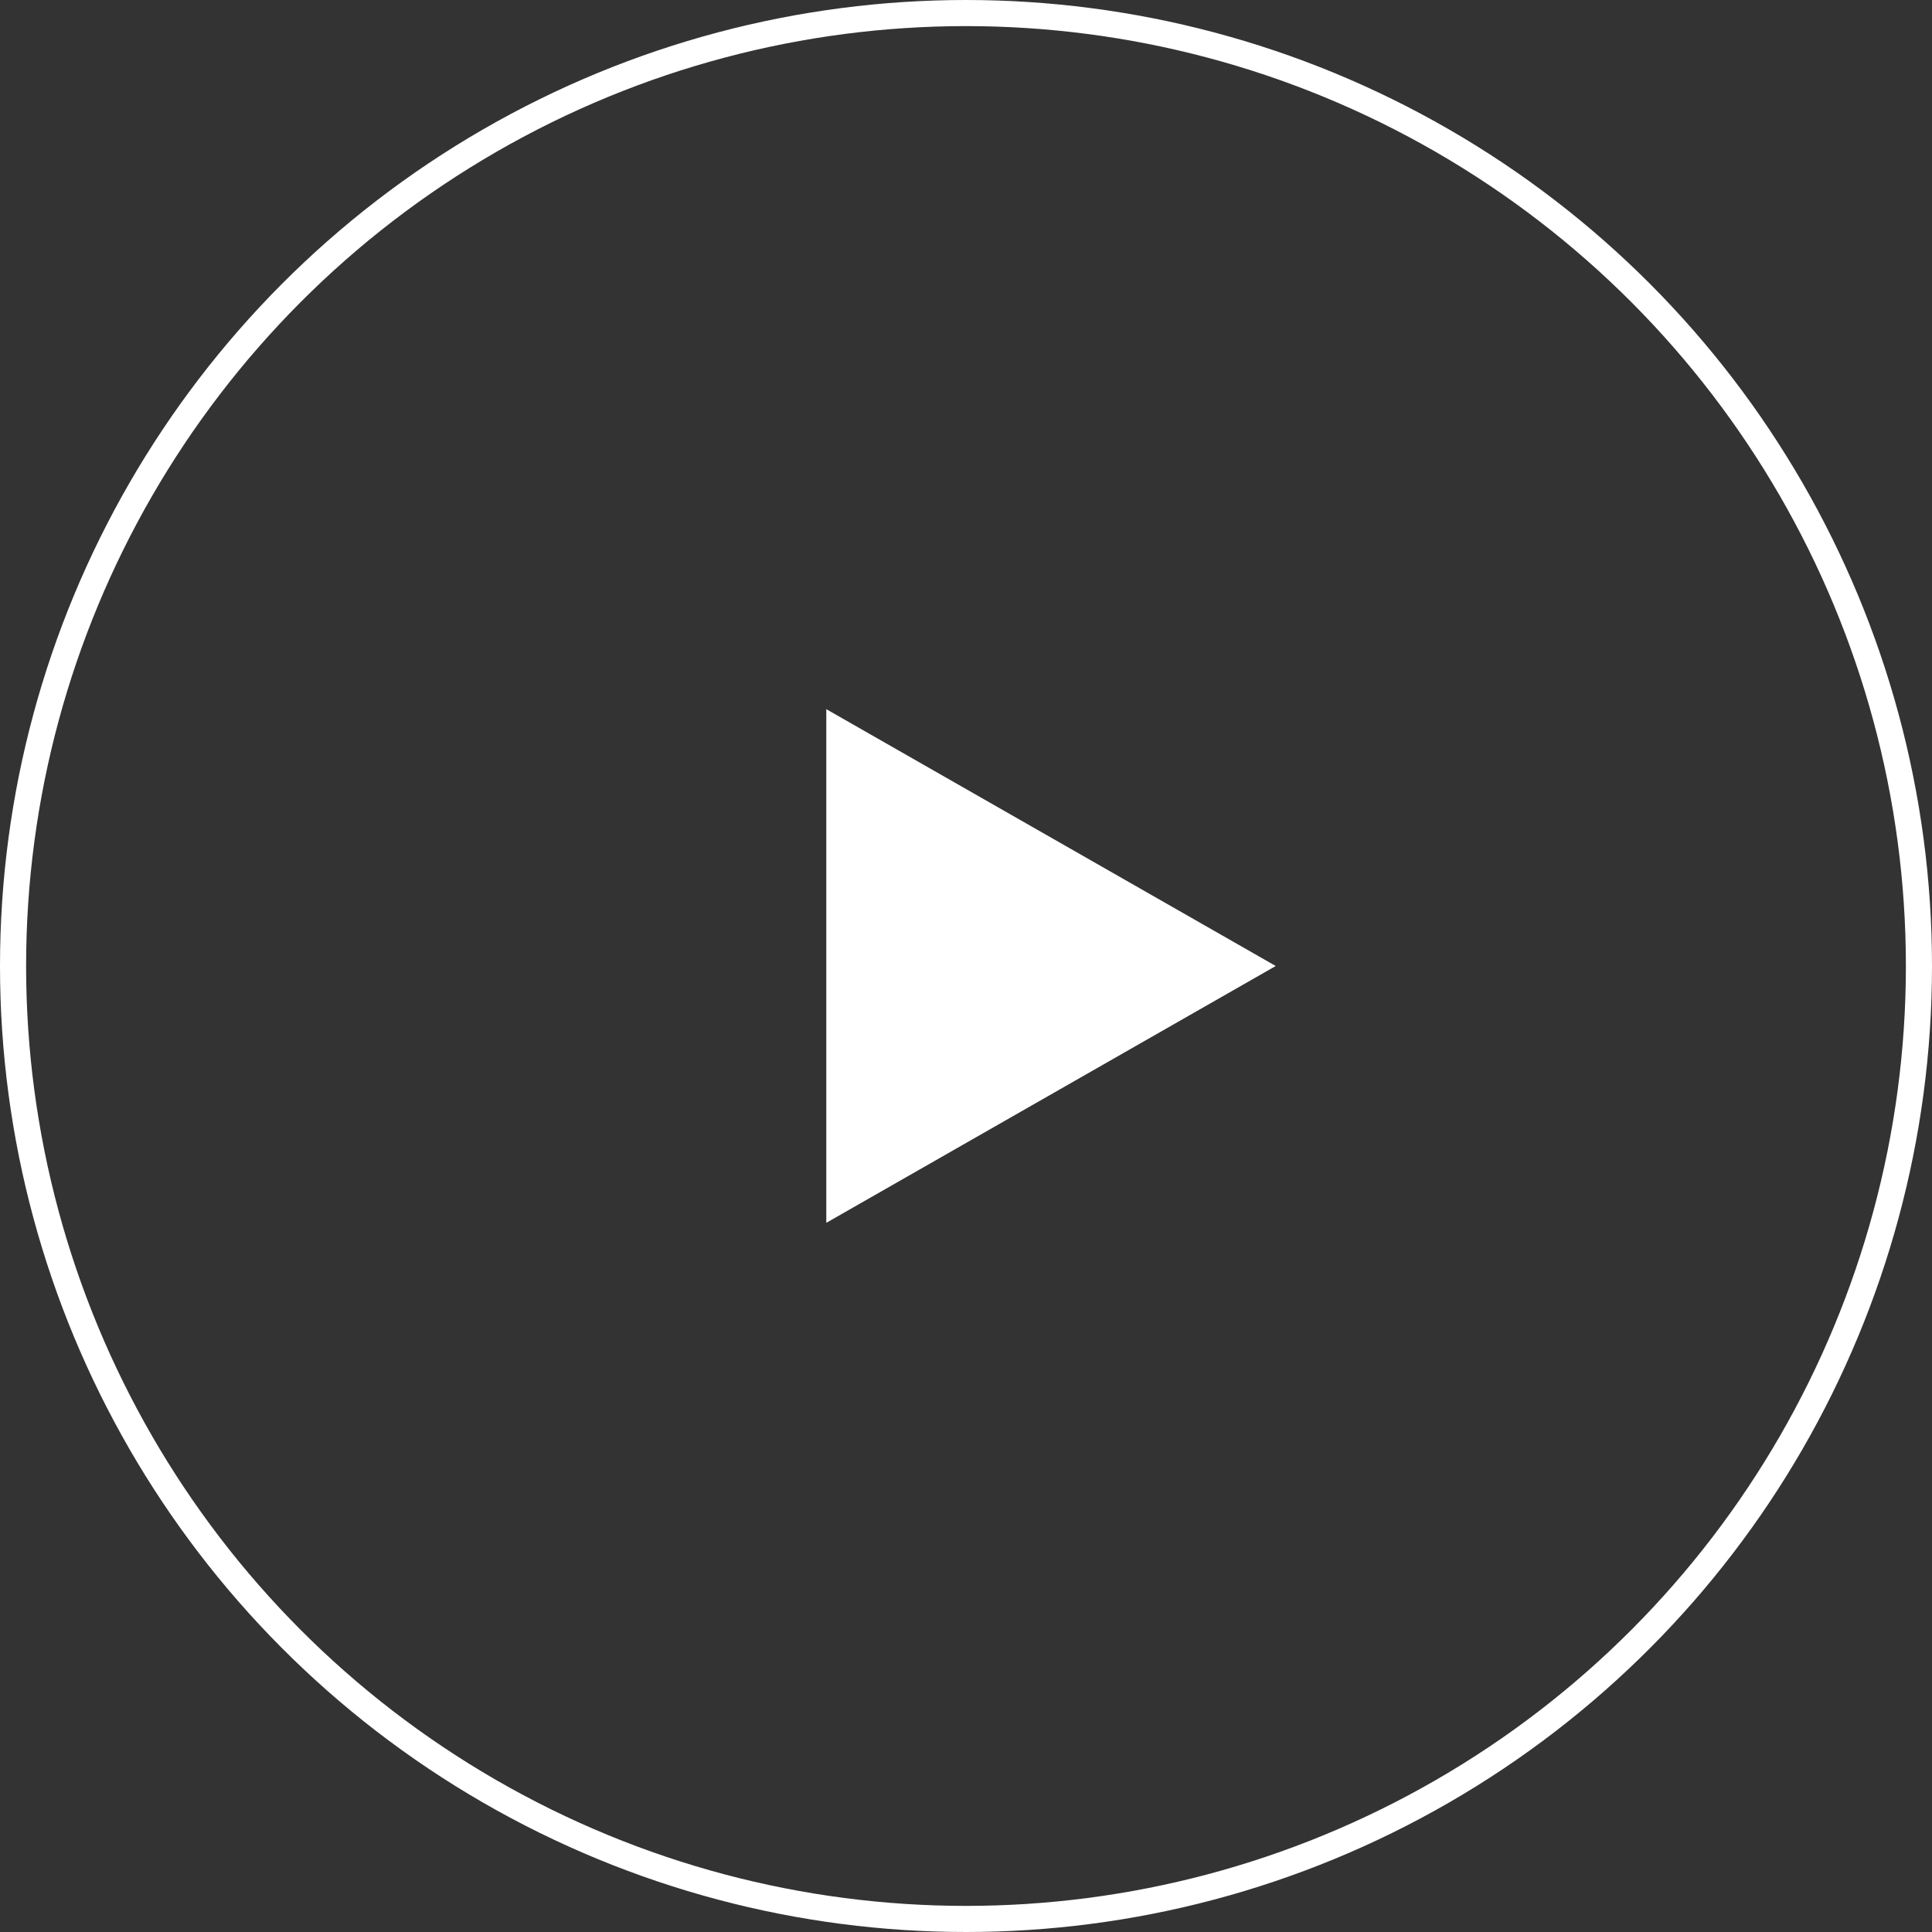
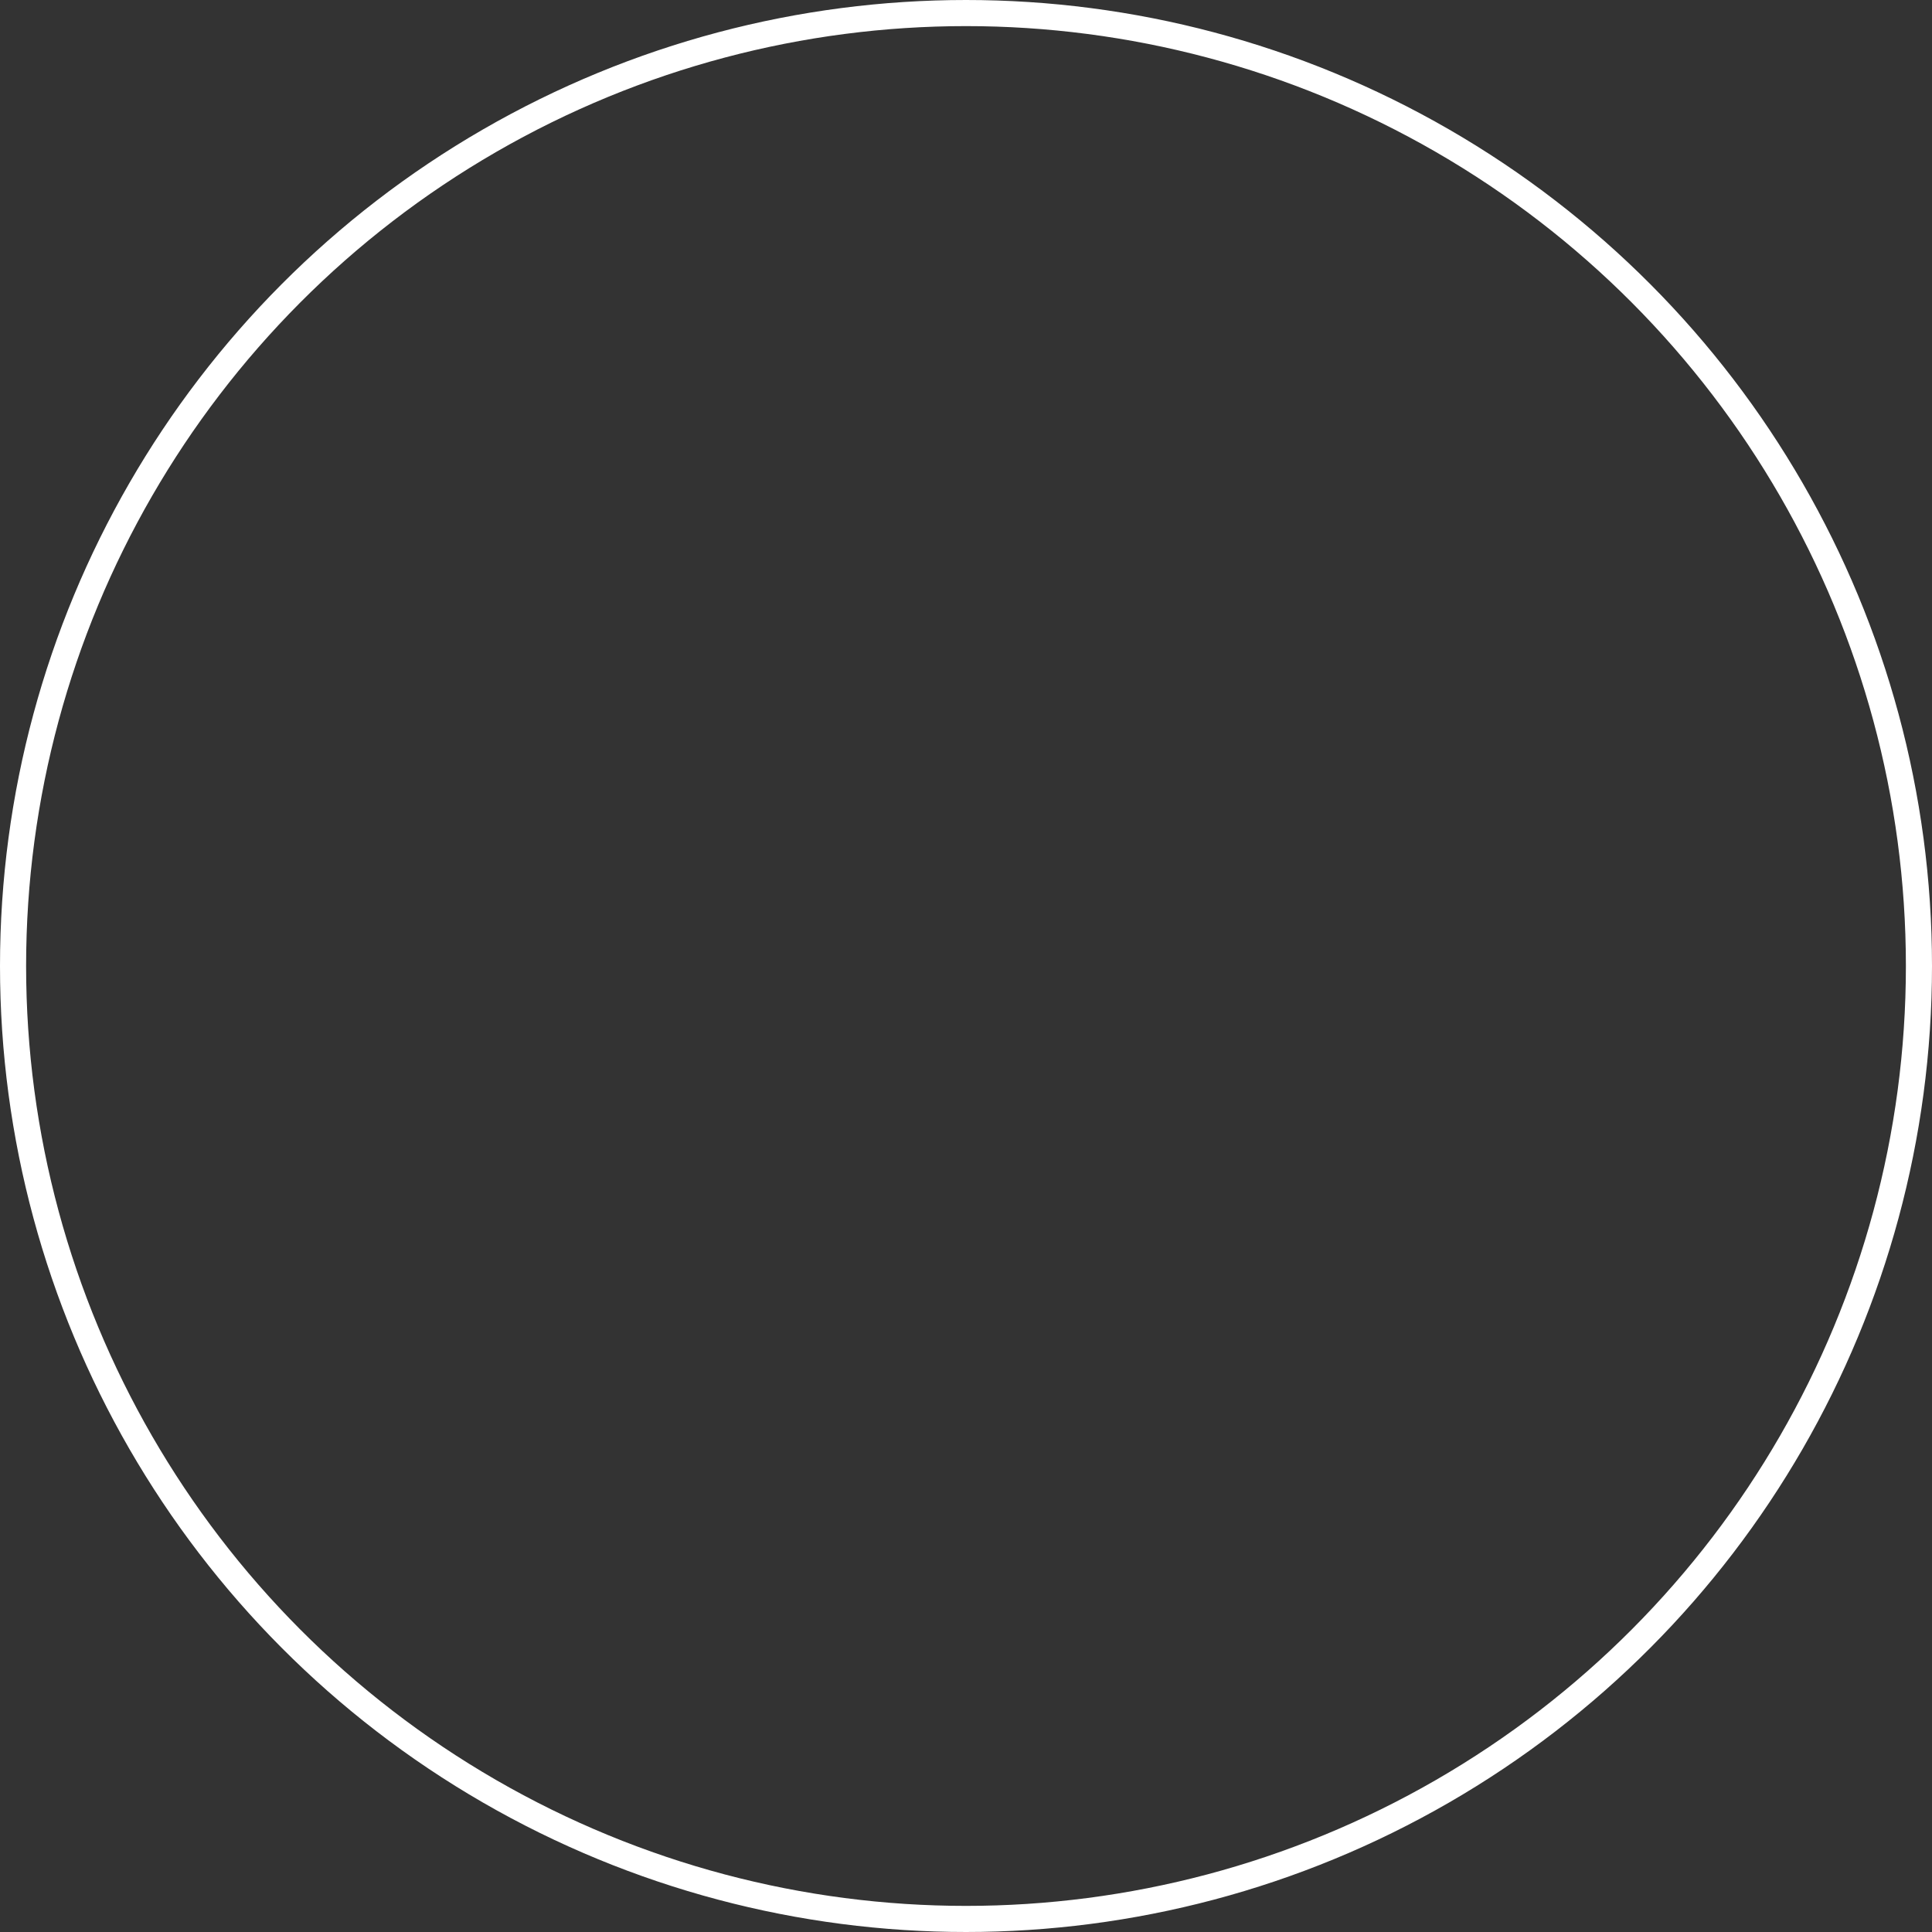
<svg xmlns="http://www.w3.org/2000/svg" width="74" height="74" viewBox="0 0 74 74">
  <rect x="0" y="0" width="74" height="74" fill="#333333" stroke="none" />
  <g transform="translate(0.05 0.05)">
    <g transform="translate(-0.05 -0.05)" fill="none" stroke="#fff" stroke-width="1">
-       <circle cx="37" cy="37" r="37" stroke="none" />
      <circle cx="37" cy="37" r="36.5" fill="none" />
    </g>
-     <path d="M9.837,0l9.837,17.215H0Z" transform="translate(48.814 27.113) rotate(90)" fill="#fff" />
  </g>
</svg>